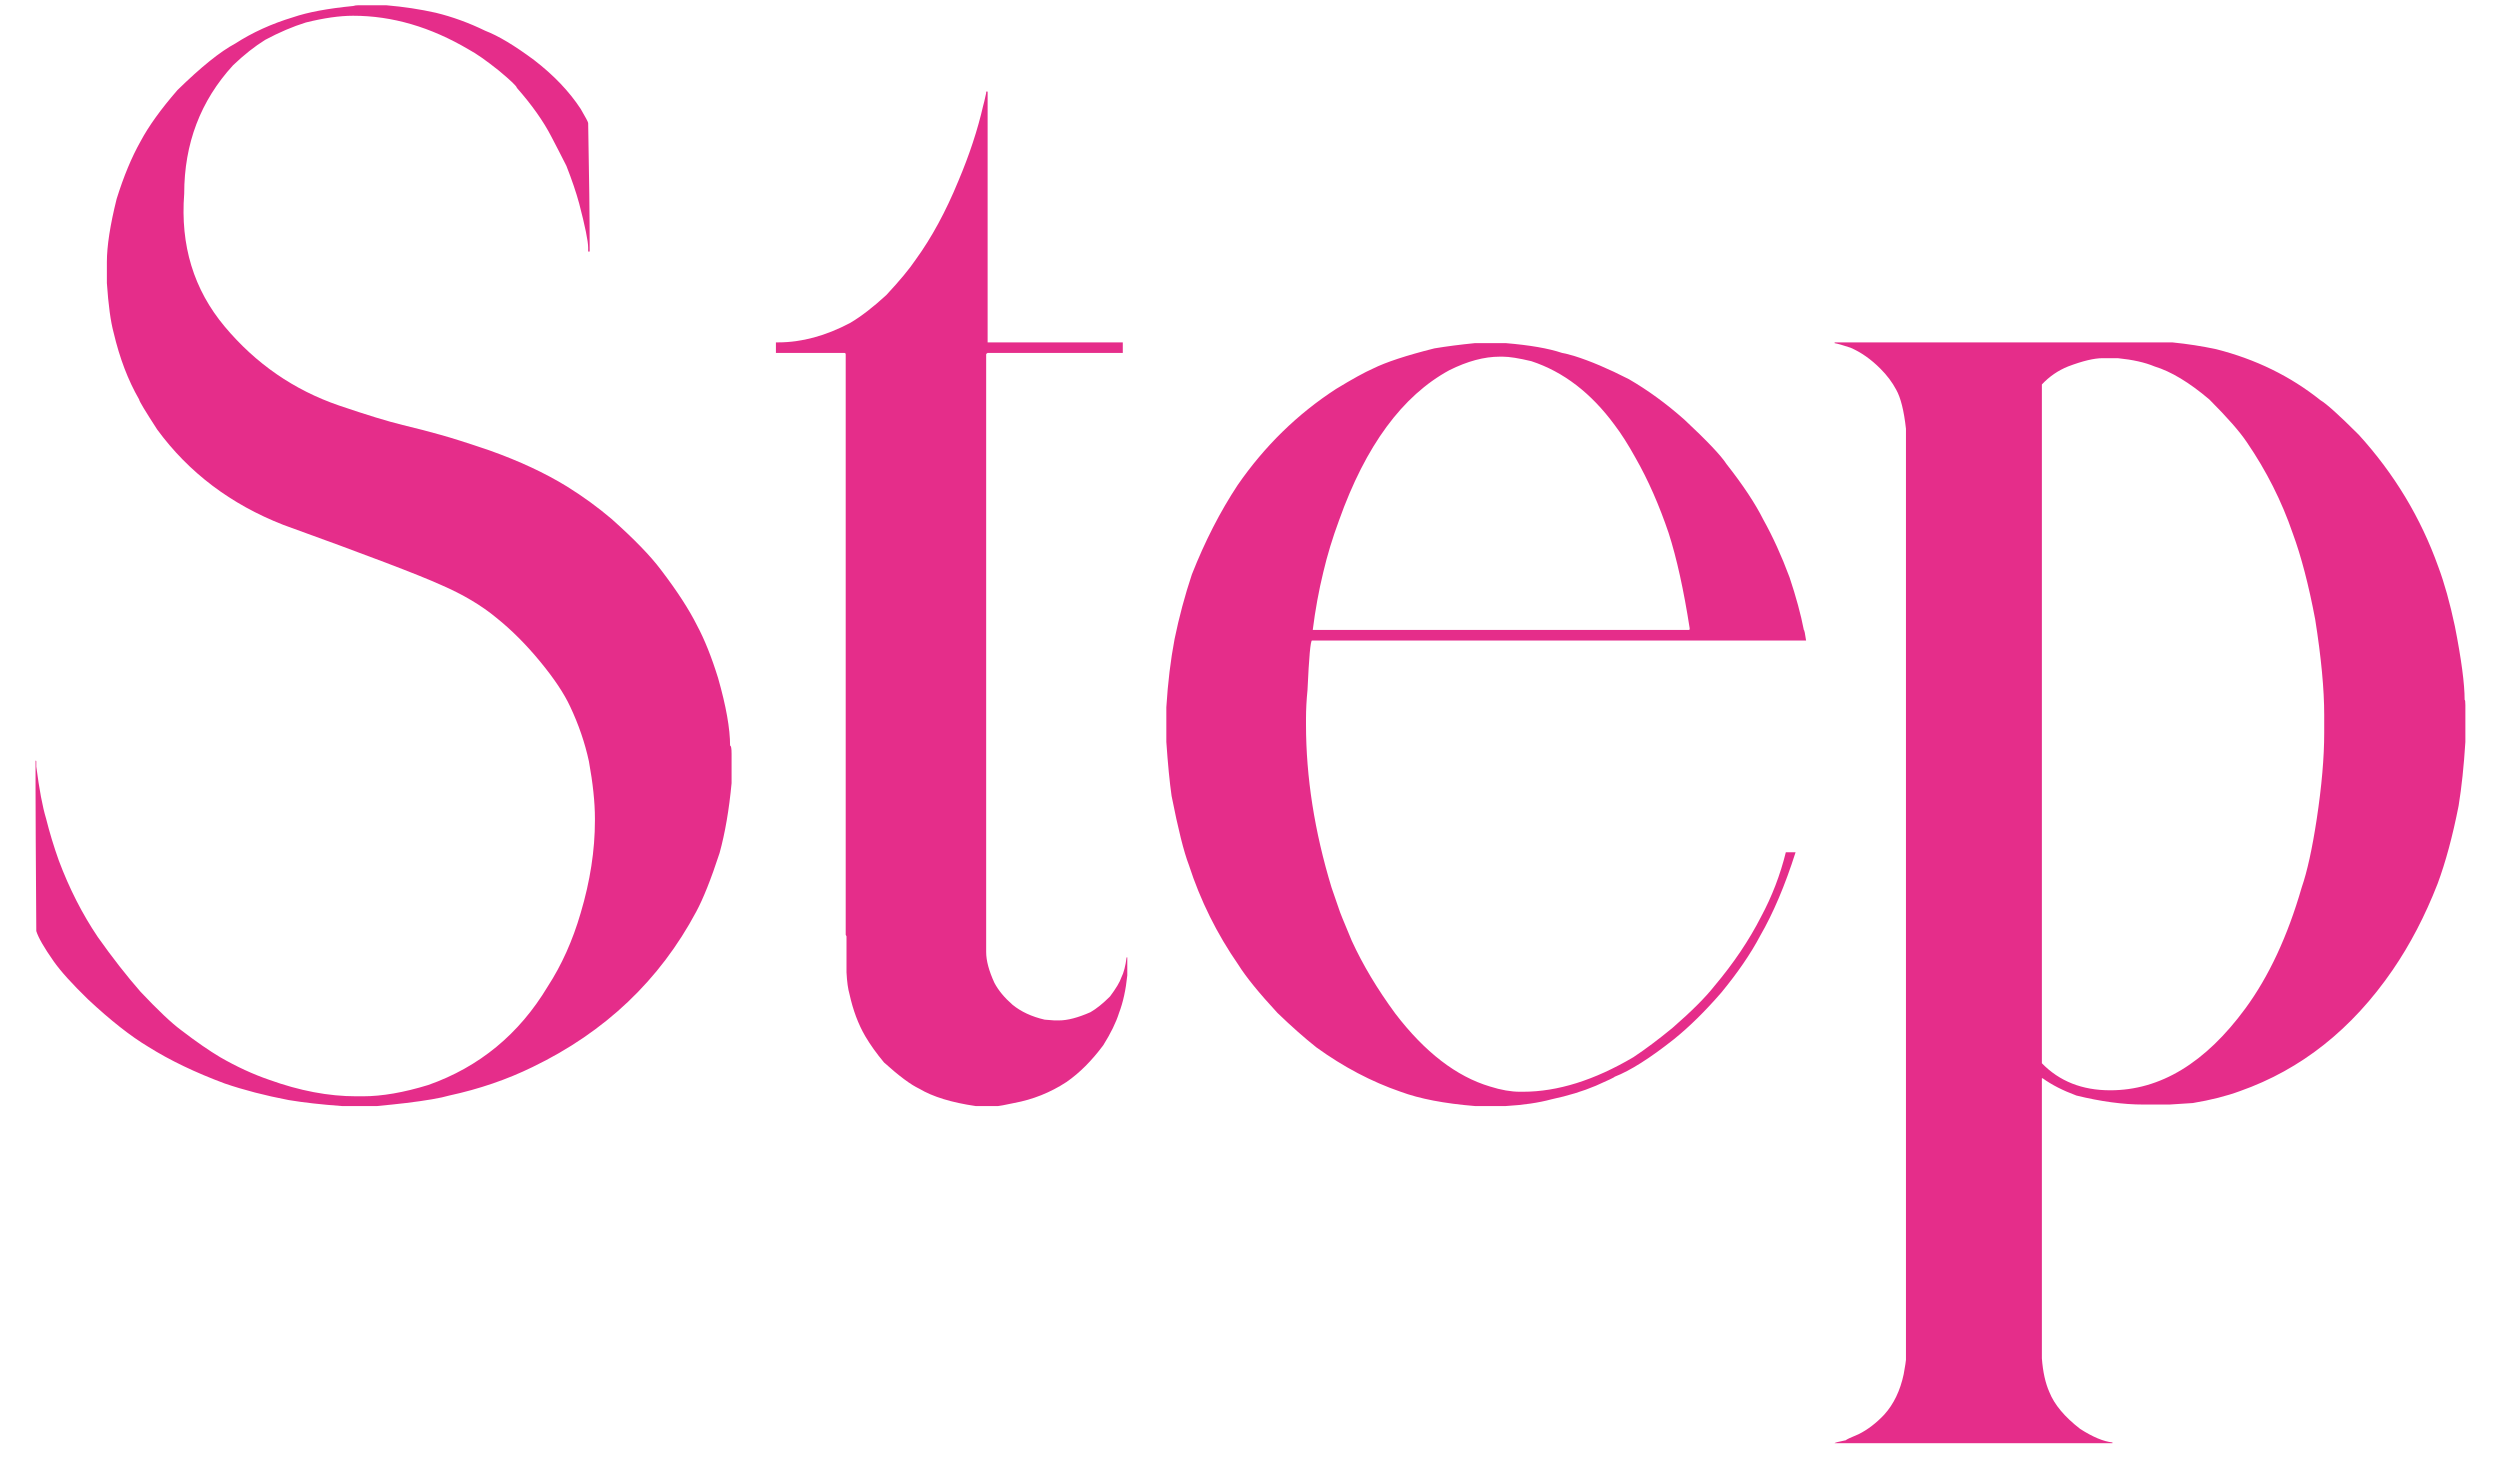
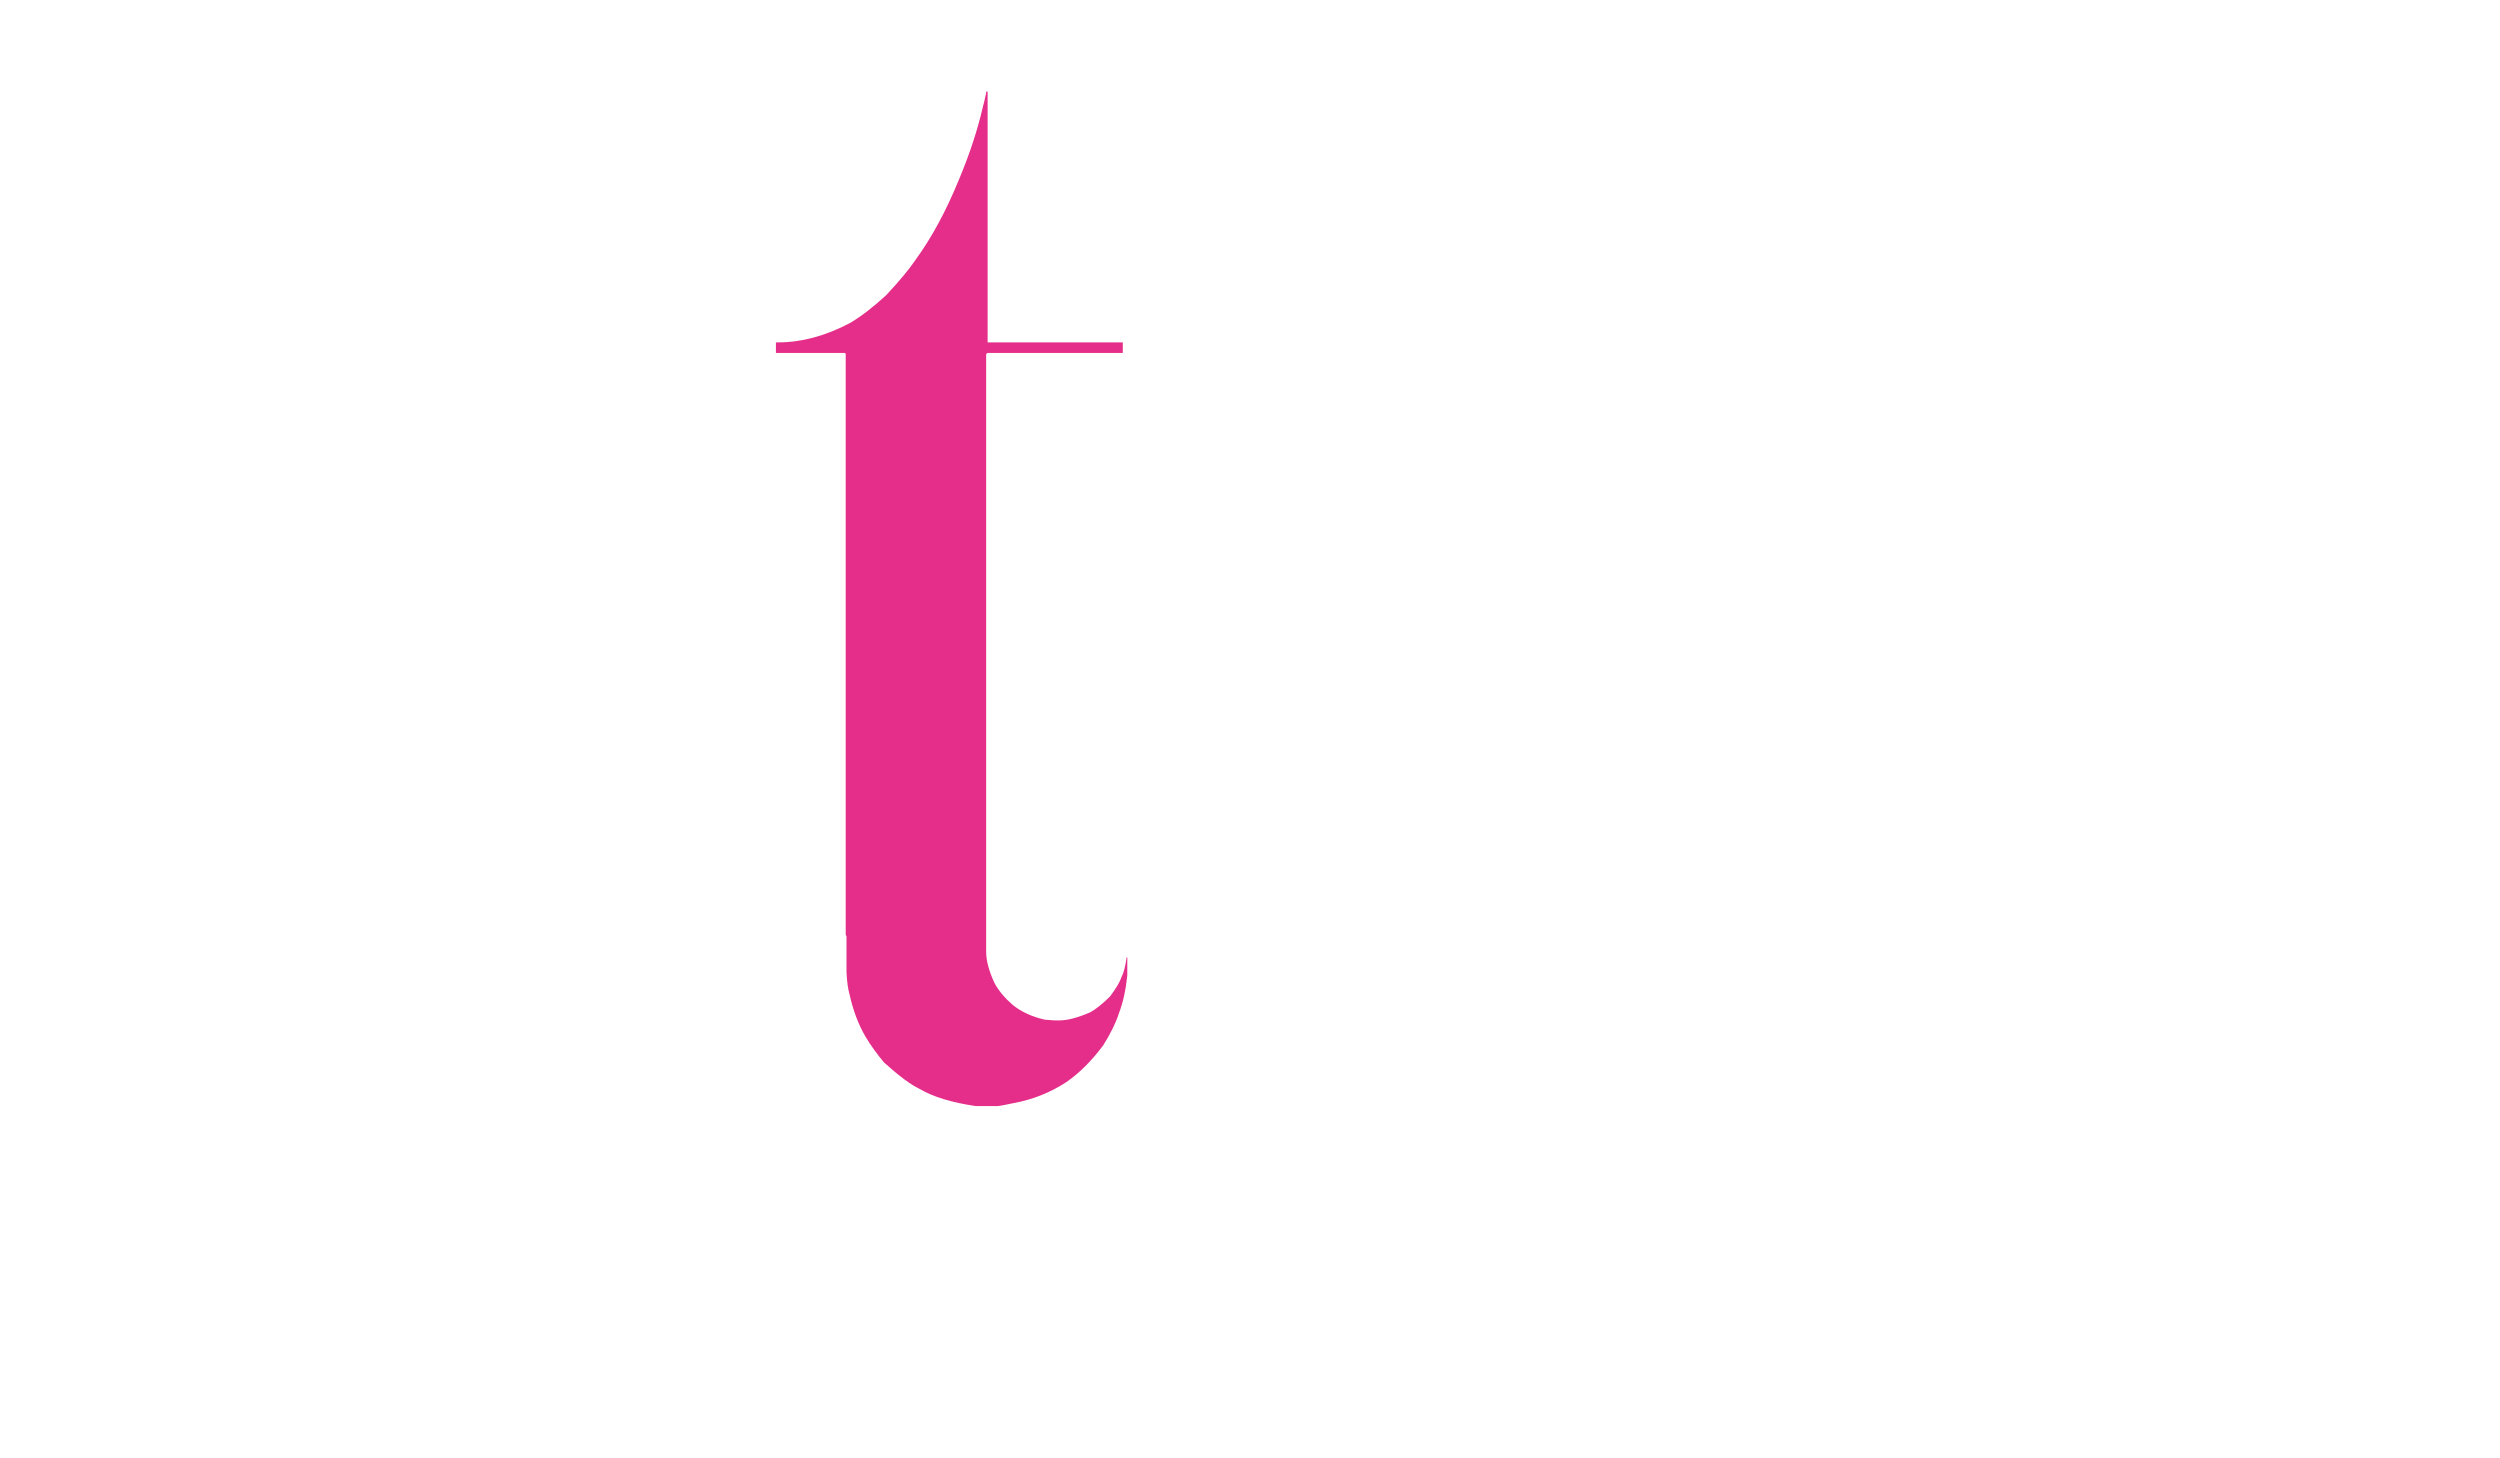
<svg xmlns="http://www.w3.org/2000/svg" width="60" height="35" viewBox="0 0 60 35" fill="none">
-   <path d="M44.031 8.218L52.141 8.218C52.501 8.254 52.85 8.308 53.186 8.38C54.135 8.62 54.97 9.029 55.691 9.605C55.835 9.69 56.142 9.966 56.61 10.434C57.463 11.371 58.1 12.429 58.52 13.606C58.664 13.991 58.797 14.465 58.917 15.03C59.073 15.823 59.151 16.411 59.151 16.796C59.163 16.796 59.169 16.838 59.169 16.922V17.805C59.133 18.382 59.079 18.892 59.007 19.337C58.863 20.07 58.694 20.694 58.502 21.211C58.202 21.98 57.842 22.671 57.421 23.284C56.448 24.701 55.228 25.668 53.763 26.185C53.438 26.305 53.06 26.401 52.627 26.473C52.291 26.497 52.105 26.509 52.069 26.509H51.438C50.957 26.509 50.423 26.437 49.834 26.293C49.51 26.173 49.239 26.035 49.023 25.878H49.005V32.6C49.029 32.925 49.089 33.195 49.185 33.411C49.305 33.712 49.552 34.006 49.924 34.294C50.224 34.487 50.483 34.595 50.699 34.619V34.637H44.031C44.031 34.625 44.121 34.601 44.302 34.565C44.302 34.553 44.404 34.505 44.608 34.42C44.824 34.312 45.028 34.156 45.221 33.952C45.449 33.7 45.605 33.375 45.689 32.979C45.725 32.775 45.743 32.66 45.743 32.636L45.743 10.29C45.695 9.858 45.617 9.545 45.509 9.353C45.413 9.173 45.287 9.005 45.13 8.849C44.902 8.62 44.662 8.452 44.41 8.344C44.23 8.284 44.103 8.248 44.031 8.236V8.218ZM49.005 9.227V25.518C49.426 25.951 49.972 26.167 50.645 26.167C51.846 26.167 52.928 25.512 53.889 24.203C54.453 23.434 54.904 22.466 55.24 21.301C55.373 20.917 55.493 20.37 55.601 19.661C55.721 18.868 55.781 18.177 55.781 17.589V17.156C55.781 16.544 55.709 15.781 55.565 14.868C55.409 14.039 55.228 13.348 55.024 12.795C54.76 12.026 54.393 11.299 53.925 10.615C53.757 10.362 53.456 10.02 53.024 9.587C52.543 9.179 52.105 8.915 51.708 8.794C51.48 8.698 51.186 8.632 50.825 8.596H50.465C50.261 8.596 49.984 8.662 49.636 8.794C49.395 8.891 49.185 9.035 49.005 9.227Z" fill="#E52D8A" />
-   <path d="M35.399 8.235H36.138C36.714 8.283 37.165 8.361 37.489 8.47C37.513 8.47 37.609 8.494 37.778 8.542C38.162 8.662 38.601 8.848 39.093 9.1C39.55 9.365 39.994 9.689 40.427 10.073C40.967 10.578 41.304 10.932 41.436 11.137C41.832 11.641 42.127 12.086 42.319 12.47C42.547 12.879 42.758 13.341 42.95 13.858C43.106 14.326 43.22 14.747 43.292 15.119C43.304 15.119 43.322 15.204 43.346 15.372L31.488 15.372C31.452 15.372 31.416 15.768 31.38 16.561C31.356 16.801 31.344 17.03 31.344 17.246V17.39C31.344 18.652 31.548 19.955 31.957 21.301L32.137 21.823C32.149 21.871 32.251 22.124 32.443 22.58C32.708 23.157 33.056 23.739 33.489 24.328C34.197 25.253 34.954 25.836 35.759 26.076C36.024 26.16 36.264 26.202 36.48 26.202H36.552C37.381 26.202 38.264 25.926 39.201 25.373C39.49 25.181 39.802 24.947 40.138 24.671C40.595 24.274 40.931 23.938 41.148 23.662C41.604 23.121 41.977 22.568 42.265 22.003C42.529 21.511 42.727 20.994 42.86 20.454H43.076H43.094C42.842 21.247 42.559 21.913 42.247 22.454C42.019 22.887 41.706 23.343 41.31 23.824C40.925 24.268 40.547 24.641 40.175 24.941C39.598 25.398 39.123 25.698 38.751 25.842C38.751 25.854 38.601 25.926 38.3 26.058C37.988 26.19 37.633 26.299 37.237 26.383C36.925 26.467 36.558 26.521 36.138 26.545H35.399C34.666 26.485 34.071 26.371 33.615 26.202C32.918 25.962 32.245 25.608 31.596 25.139C31.308 24.911 30.996 24.635 30.659 24.31C30.215 23.83 29.902 23.445 29.722 23.157C29.206 22.412 28.809 21.613 28.533 20.76C28.413 20.448 28.274 19.895 28.118 19.102C28.07 18.766 28.028 18.333 27.992 17.805V16.976C28.028 16.387 28.094 15.84 28.19 15.336C28.299 14.807 28.437 14.29 28.605 13.786C28.917 12.993 29.284 12.278 29.704 11.641C30.353 10.704 31.14 9.935 32.065 9.335C32.461 9.094 32.756 8.932 32.948 8.848C33.26 8.692 33.753 8.53 34.426 8.361C34.714 8.313 35.038 8.271 35.399 8.235ZM31.506 15.119H31.524L40.535 15.119C40.547 15.119 40.553 15.107 40.553 15.083C40.409 14.158 40.241 13.395 40.048 12.795C39.82 12.122 39.556 11.521 39.255 10.993C39.075 10.668 38.907 10.404 38.751 10.2C38.186 9.431 37.519 8.92 36.751 8.668C36.45 8.596 36.222 8.56 36.066 8.56H35.994C35.621 8.56 35.219 8.668 34.786 8.884C33.657 9.497 32.774 10.698 32.137 12.488C31.981 12.909 31.855 13.323 31.759 13.732C31.651 14.176 31.566 14.639 31.506 15.119Z" fill="#E52D8A" />
  <path d="M23.668 2.198H23.703V8.217L26.947 8.217V8.47L23.703 8.47C23.68 8.482 23.668 8.494 23.668 8.506L23.668 22.851C23.668 23.055 23.734 23.301 23.866 23.589C23.962 23.77 24.106 23.944 24.298 24.112C24.503 24.28 24.761 24.4 25.073 24.472C25.217 24.484 25.295 24.49 25.307 24.49H25.416C25.62 24.49 25.872 24.424 26.172 24.292C26.317 24.208 26.473 24.082 26.641 23.914C26.785 23.721 26.875 23.571 26.911 23.463C26.971 23.343 27.013 23.181 27.038 22.977H27.055V23.409C27.019 23.758 26.953 24.058 26.857 24.31C26.785 24.538 26.659 24.797 26.479 25.085C26.203 25.457 25.908 25.752 25.596 25.968C25.211 26.22 24.791 26.389 24.334 26.473C24.106 26.521 23.98 26.545 23.956 26.545H23.415C22.838 26.461 22.388 26.323 22.064 26.13C21.859 26.034 21.577 25.824 21.217 25.5C21.036 25.283 20.886 25.073 20.766 24.869C20.598 24.581 20.472 24.244 20.388 23.86C20.352 23.739 20.328 23.565 20.316 23.337V22.472L20.297 22.436L20.297 8.506C20.297 8.482 20.285 8.47 20.262 8.47H18.622V8.217H18.676C19.24 8.217 19.817 8.061 20.406 7.749C20.67 7.593 20.958 7.37 21.271 7.082C21.595 6.734 21.829 6.451 21.974 6.235C22.358 5.706 22.7 5.076 23.001 4.343C23.265 3.718 23.463 3.117 23.595 2.541C23.607 2.505 23.631 2.402 23.668 2.234V2.198Z" fill="#E52D8A" />
-   <path d="M8.602 0.126L9.268 0.126C9.689 0.162 10.085 0.222 10.458 0.306C10.854 0.402 11.251 0.546 11.647 0.739C11.96 0.859 12.35 1.093 12.819 1.442C13.287 1.802 13.66 2.192 13.936 2.613C14.056 2.817 14.116 2.931 14.116 2.955C14.14 4.229 14.152 5.232 14.152 5.965V6.037H14.116V5.947C14.116 5.791 14.044 5.436 13.9 4.884C13.828 4.619 13.726 4.319 13.594 3.982C13.473 3.742 13.353 3.508 13.233 3.28C13.041 2.907 12.764 2.517 12.404 2.108C12.404 2.072 12.26 1.934 11.972 1.694C11.671 1.454 11.431 1.285 11.251 1.189C10.338 0.649 9.413 0.378 8.475 0.378C8.151 0.378 7.773 0.432 7.34 0.54C7.028 0.637 6.703 0.775 6.367 0.955C6.115 1.111 5.856 1.315 5.592 1.568C4.811 2.421 4.421 3.448 4.421 4.649C4.325 5.887 4.649 6.95 5.394 7.839C6.139 8.728 7.052 9.359 8.133 9.731C8.806 9.96 9.316 10.116 9.665 10.2C10.013 10.284 10.314 10.362 10.566 10.434C10.83 10.506 11.227 10.632 11.755 10.812C12.464 11.065 13.083 11.353 13.611 11.678C13.996 11.918 14.35 12.176 14.675 12.452C15.215 12.933 15.612 13.341 15.864 13.678C16.249 14.182 16.537 14.627 16.729 15.011C16.909 15.348 17.078 15.768 17.234 16.273C17.426 16.946 17.522 17.486 17.522 17.895C17.546 17.895 17.558 17.961 17.558 18.093V18.796C17.498 19.433 17.402 19.991 17.27 20.472C17.066 21.097 16.879 21.565 16.711 21.878C15.834 23.523 14.525 24.767 12.783 25.608C12.17 25.908 11.503 26.137 10.782 26.293C10.578 26.353 10.229 26.413 9.737 26.473C9.533 26.497 9.304 26.521 9.052 26.545H8.205C7.713 26.509 7.286 26.461 6.926 26.401C6.361 26.293 5.85 26.16 5.394 26.004C4.685 25.74 4.072 25.446 3.556 25.121C3.135 24.869 2.655 24.491 2.114 23.986C1.73 23.613 1.453 23.307 1.285 23.067C1.057 22.742 0.919 22.502 0.871 22.346C0.859 20.544 0.853 19.409 0.853 18.94L0.853 18.255C0.865 18.255 0.871 18.261 0.871 18.273V18.399C0.943 18.952 1.021 19.367 1.105 19.643C1.189 19.979 1.291 20.316 1.411 20.652C1.663 21.325 1.976 21.938 2.348 22.49C2.697 22.983 3.039 23.421 3.376 23.806C3.796 24.25 4.12 24.557 4.349 24.725C4.709 25.001 5.021 25.217 5.286 25.374C5.682 25.602 6.073 25.782 6.457 25.914C7.19 26.179 7.887 26.311 8.548 26.311H8.71C9.166 26.311 9.689 26.221 10.278 26.04C11.503 25.608 12.458 24.821 13.143 23.68C13.479 23.163 13.744 22.574 13.936 21.913C14.164 21.145 14.278 20.406 14.278 19.697V19.643C14.278 19.258 14.23 18.802 14.134 18.273C14.038 17.829 13.888 17.39 13.684 16.958C13.539 16.645 13.299 16.285 12.963 15.877C12.626 15.468 12.278 15.12 11.918 14.831C11.557 14.531 11.113 14.267 10.584 14.038C10.055 13.798 8.794 13.318 6.8 12.597C5.538 12.104 4.529 11.341 3.772 10.308C3.484 9.863 3.339 9.623 3.339 9.587C3.075 9.131 2.871 8.596 2.727 7.983C2.655 7.719 2.601 7.322 2.565 6.794V6.289C2.565 5.905 2.643 5.4 2.799 4.775C2.967 4.235 3.159 3.772 3.376 3.388C3.568 3.027 3.862 2.619 4.259 2.162C4.823 1.61 5.286 1.237 5.646 1.045C6.055 0.781 6.517 0.57 7.034 0.414C7.382 0.294 7.863 0.204 8.475 0.144C8.512 0.132 8.554 0.126 8.602 0.126Z" fill="#E52D8A" />
</svg>